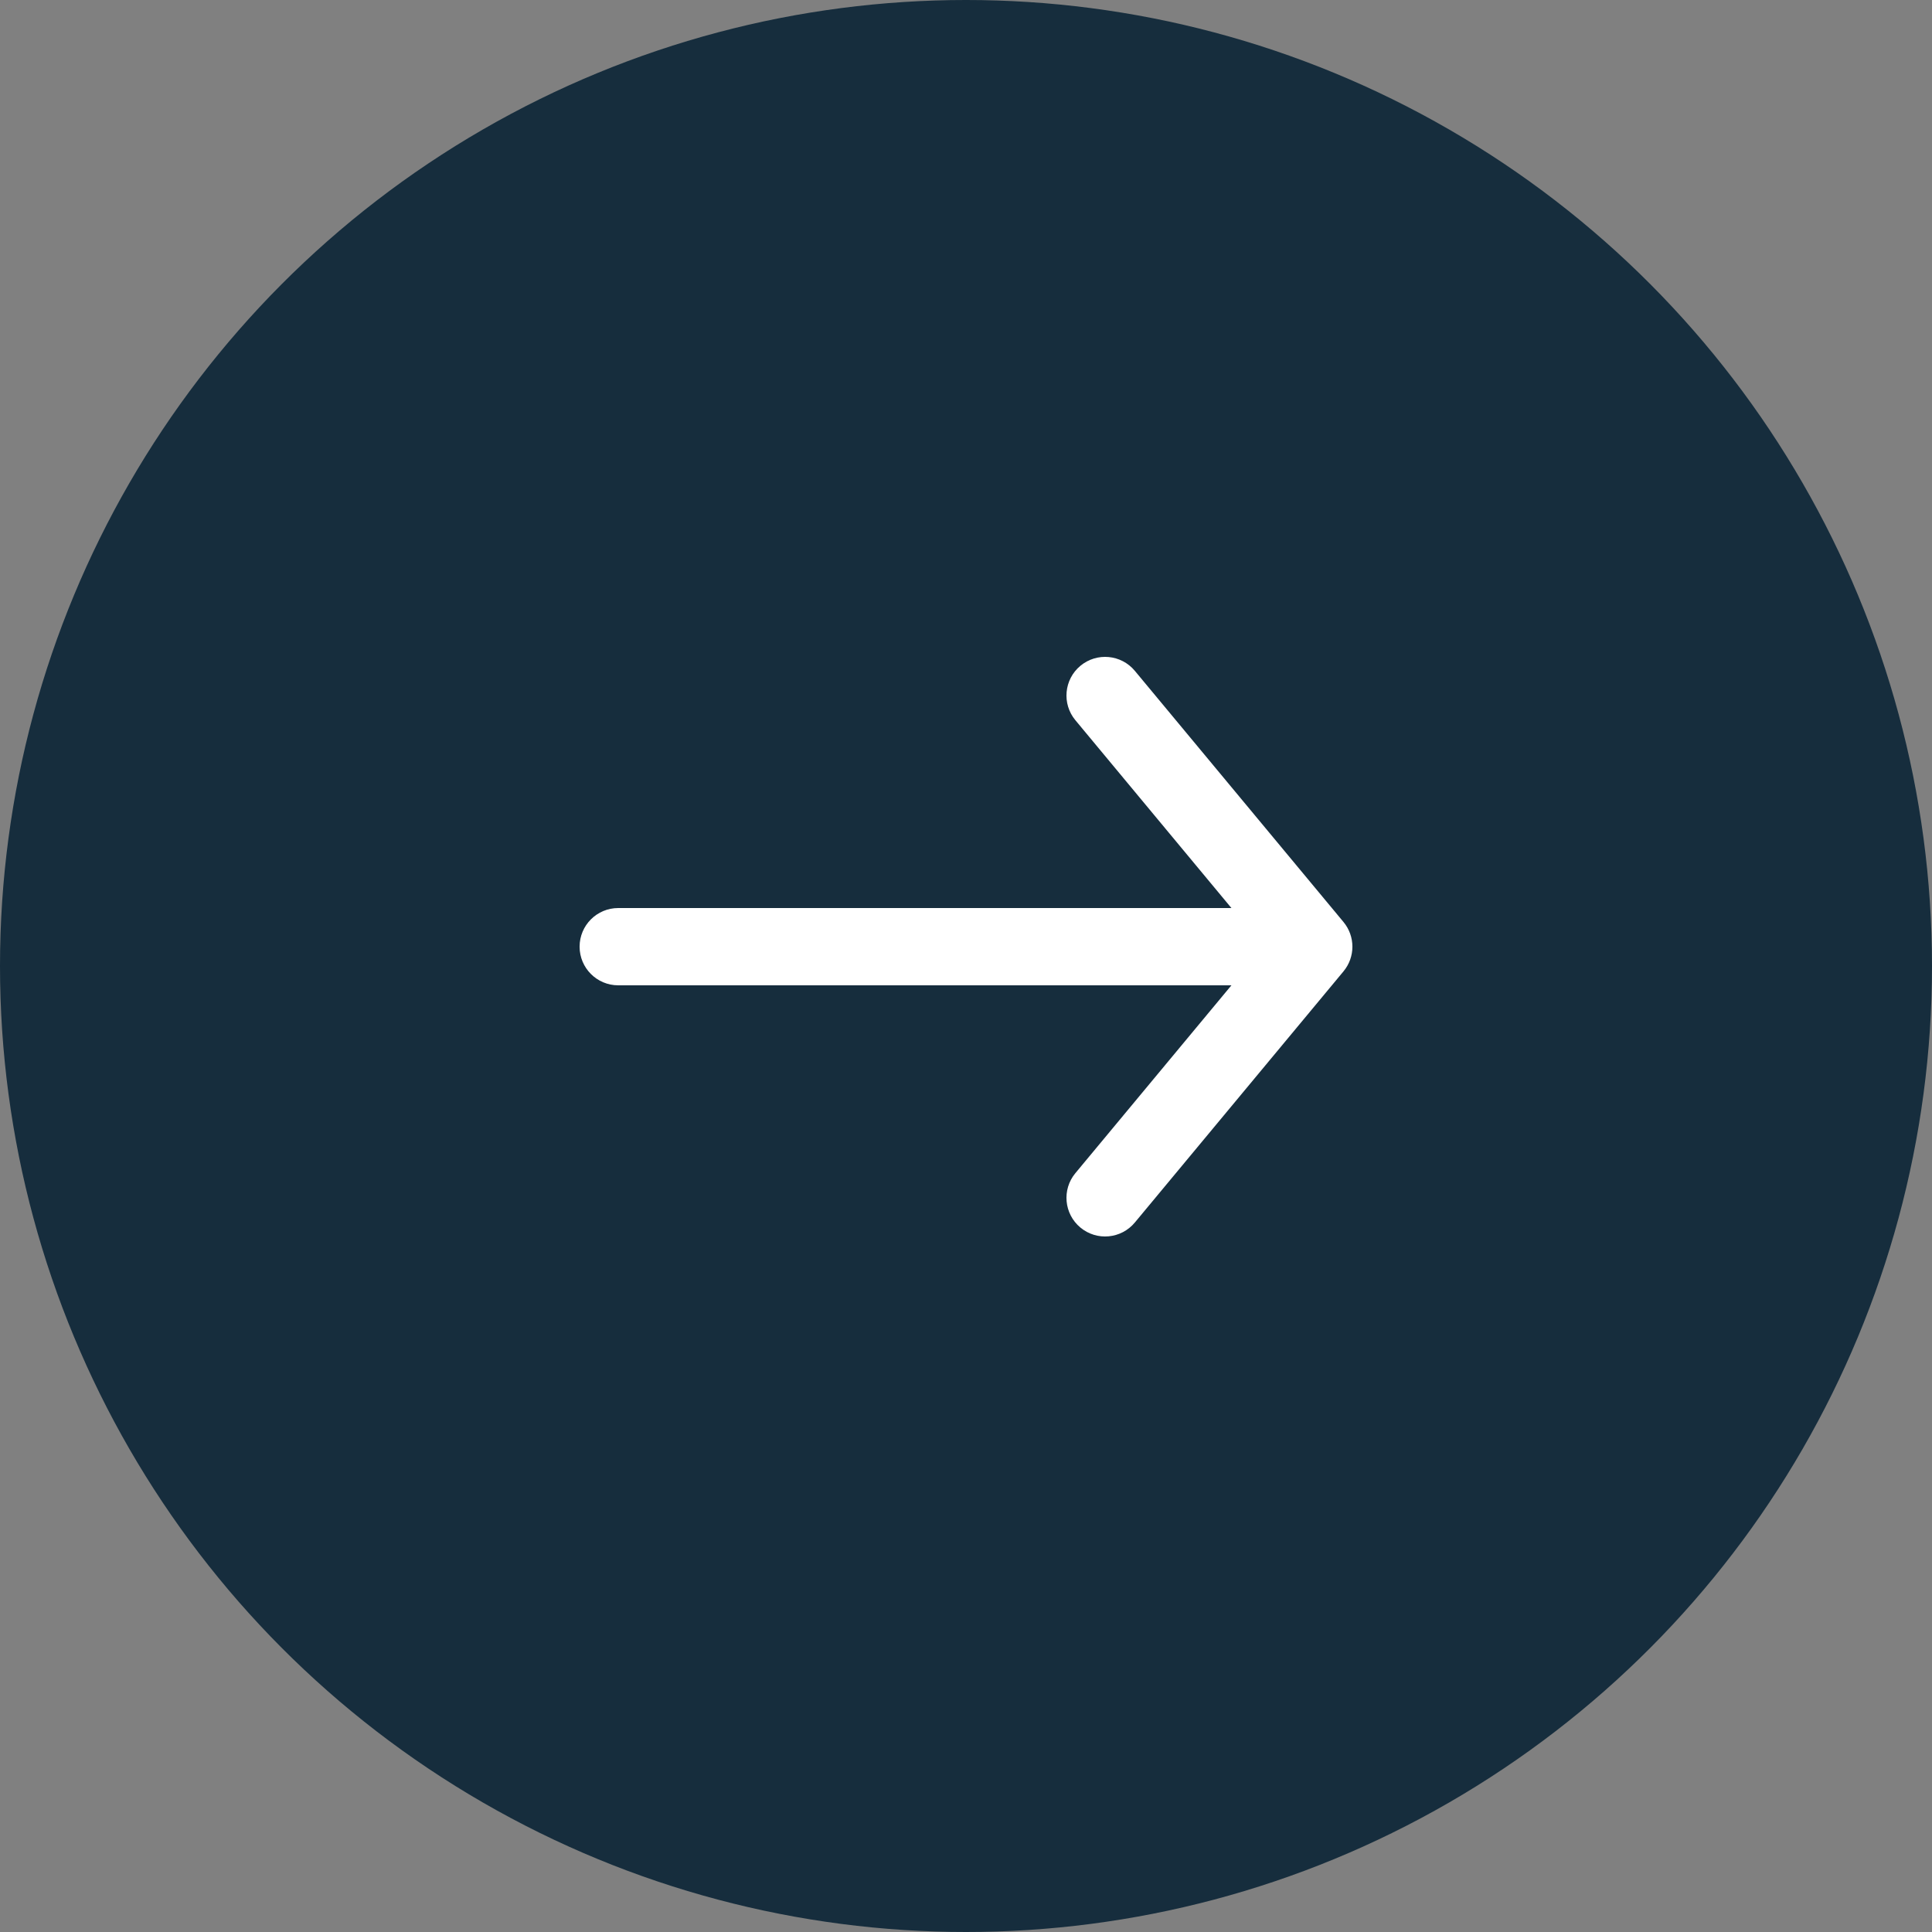
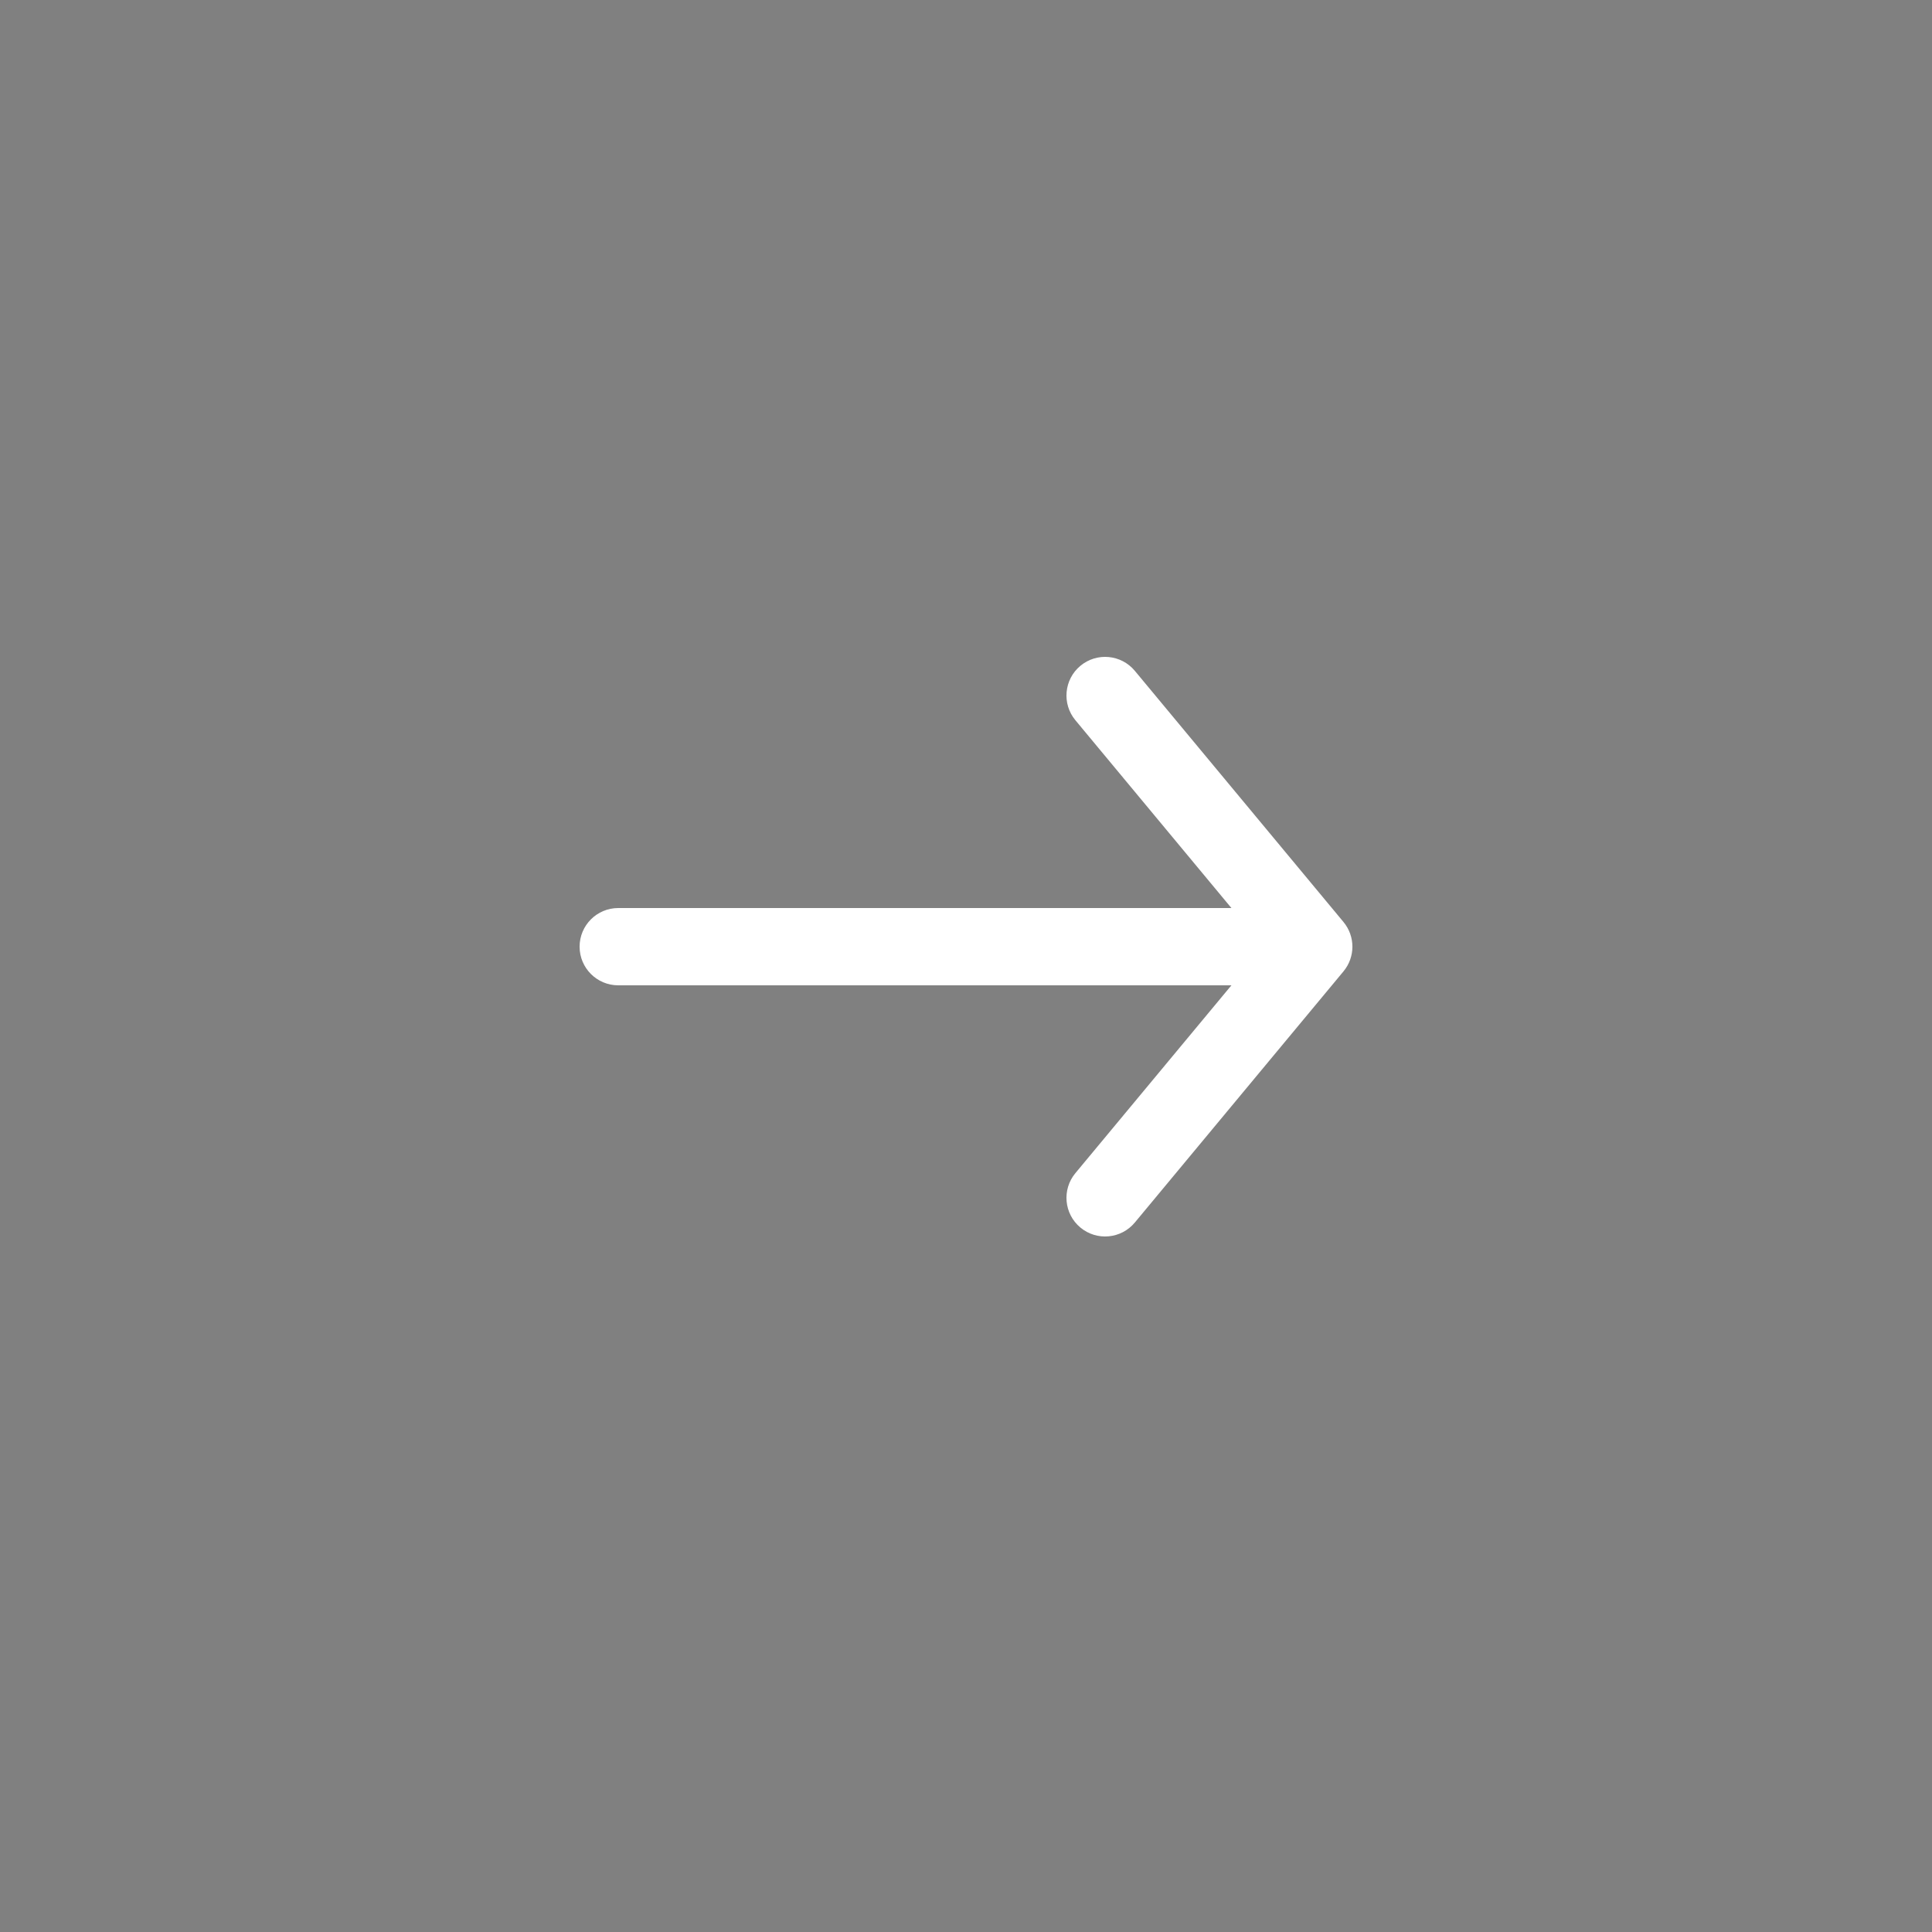
<svg xmlns="http://www.w3.org/2000/svg" width="200" height="200" viewBox="0 0 200 200" fill="none">
  <rect x="0" y="0" width="200" height="200" fill="#808080" stroke="none" />
-   <circle cx="100" cy="100" r="100" fill="#162D3D" />
  <path d="M117.477 69.444C116.065 67.745 113.543 67.512 111.844 68.923C110.145 70.335 109.912 72.857 111.323 74.556L117.477 69.444ZM136 98L139.077 100.556C140.308 99.074 140.308 96.926 139.077 95.444L136 98ZM111.323 121.444C109.912 123.143 110.145 125.665 111.844 127.077C113.543 128.488 116.065 128.255 117.477 126.556L111.323 121.444ZM64 94C61.791 94 60 95.791 60 98C60 100.209 61.791 102 64 102V94ZM111.323 74.556L132.923 100.556L139.077 95.444L117.477 69.444L111.323 74.556ZM132.923 95.444L111.323 121.444L117.477 126.556L139.077 100.556L132.923 95.444ZM64 102H136V94H64V102Z" fill="white" />
</svg>